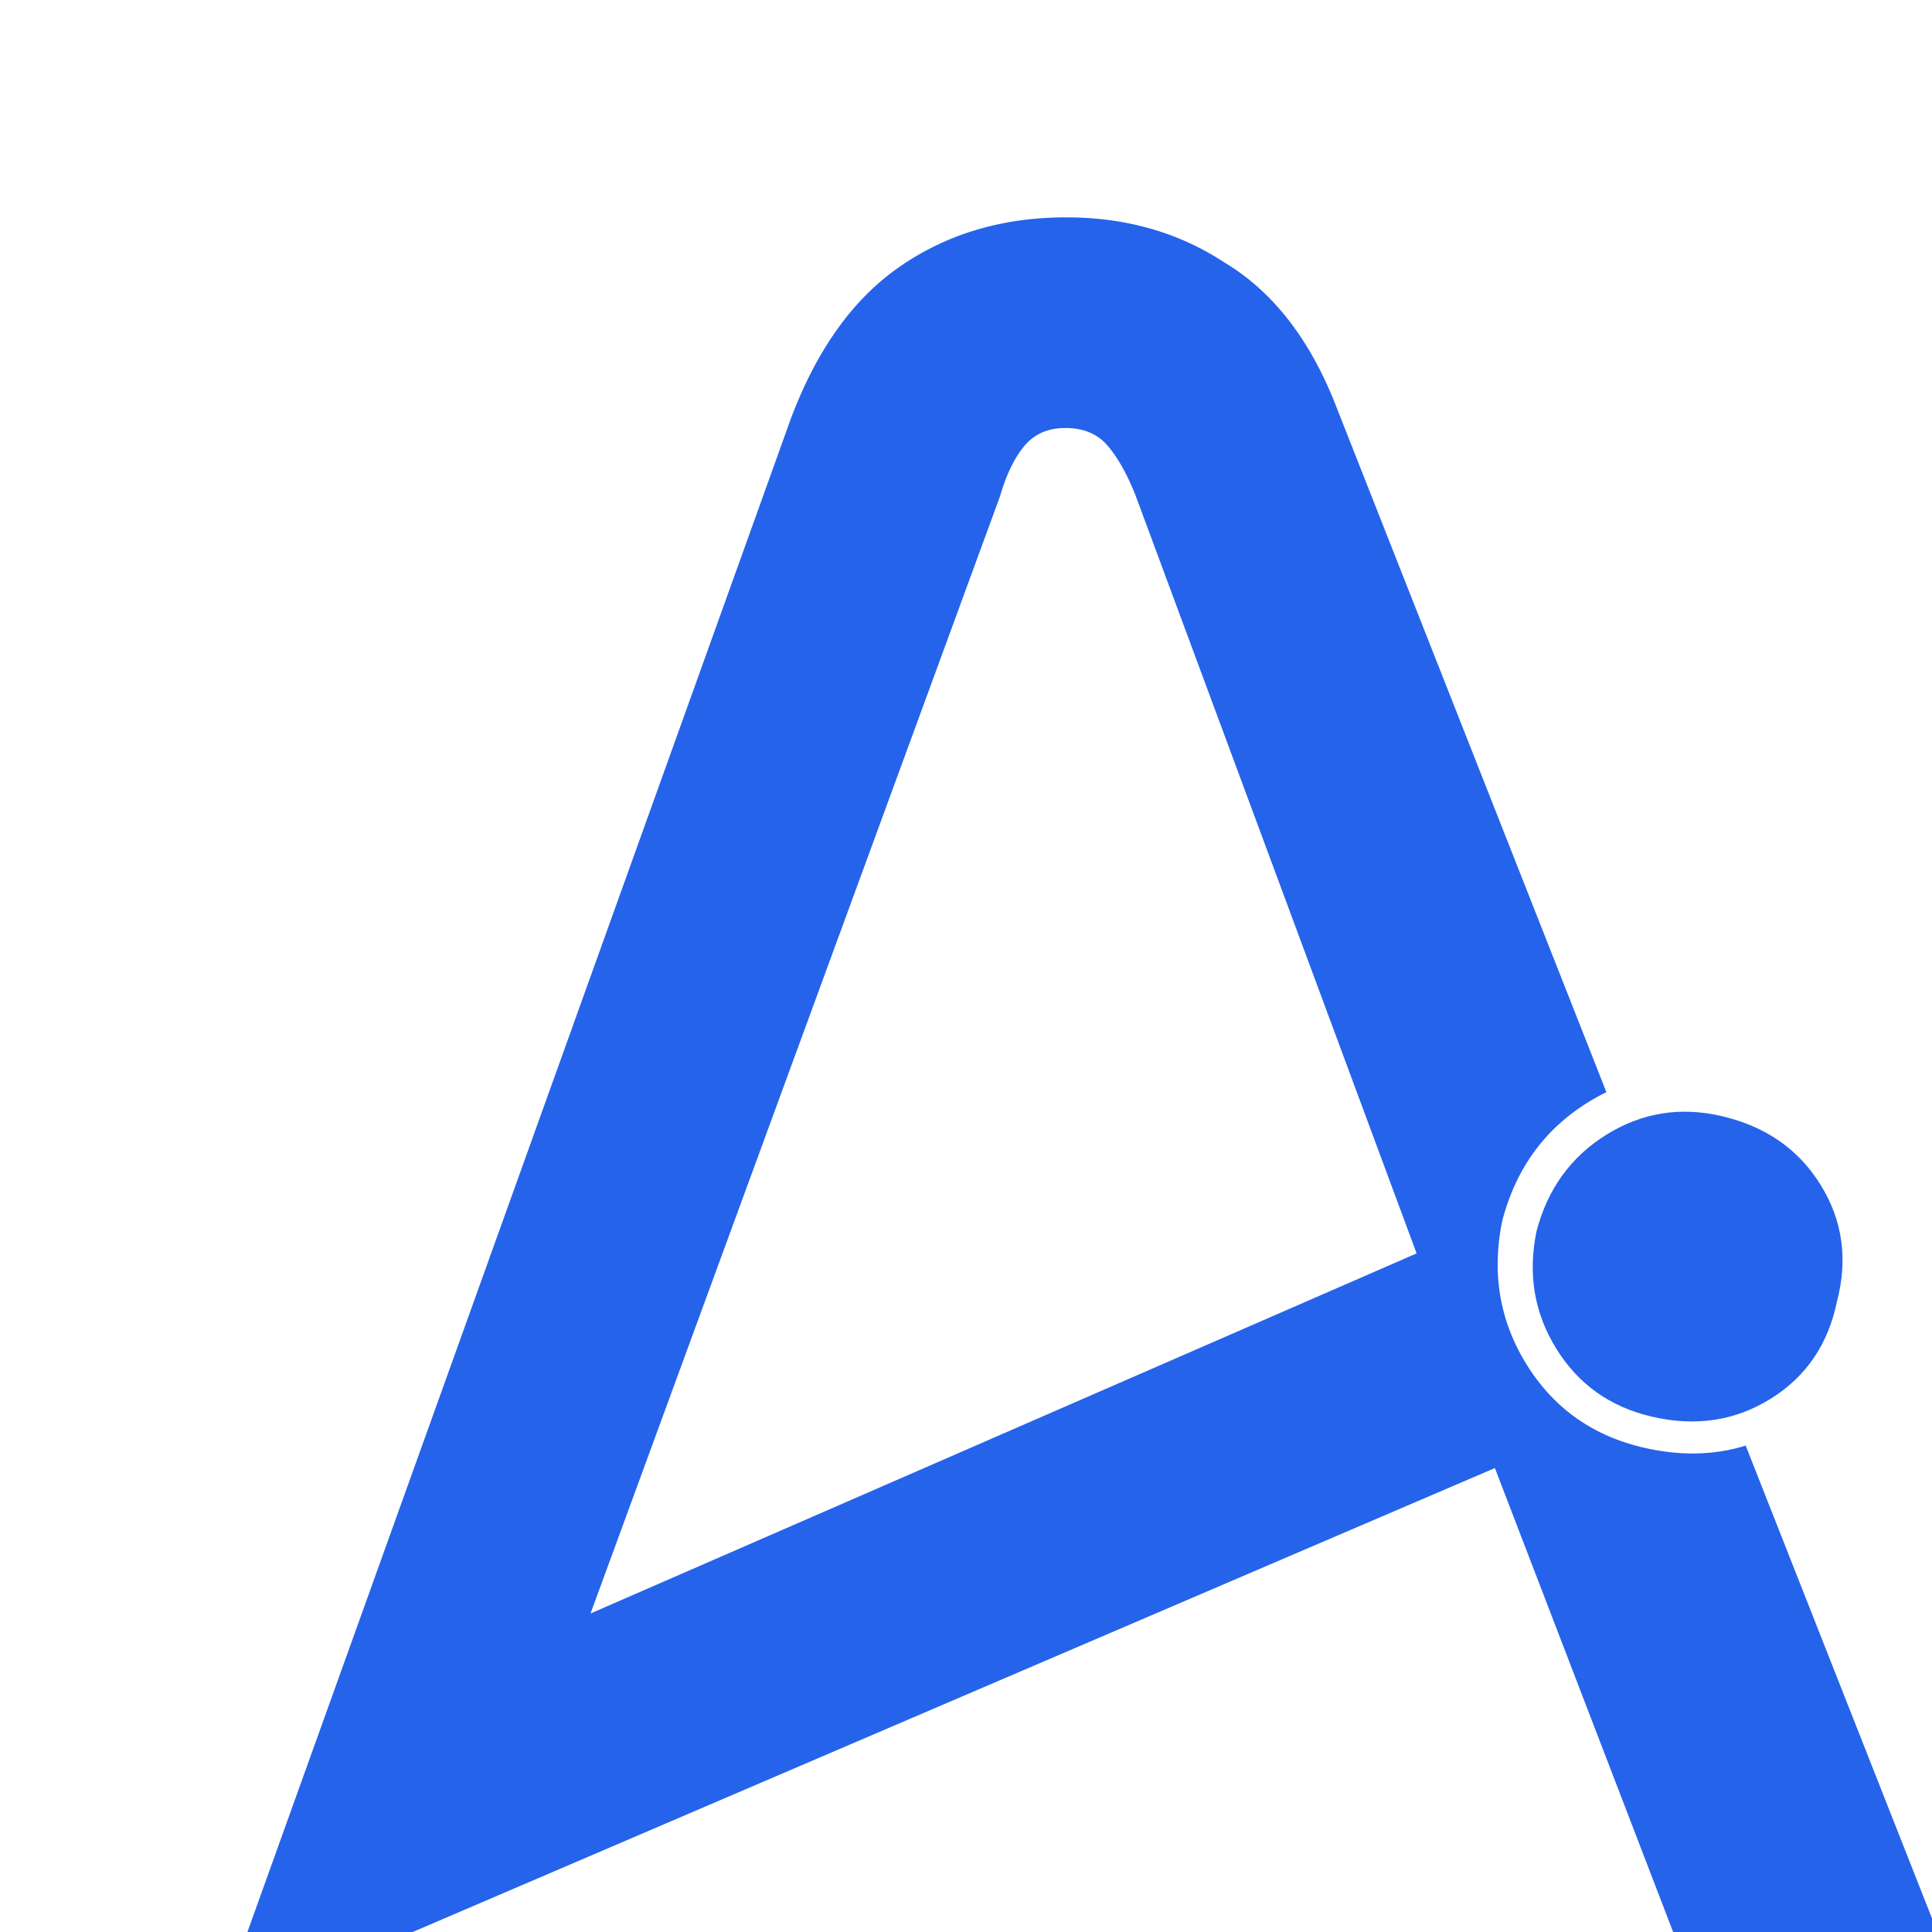
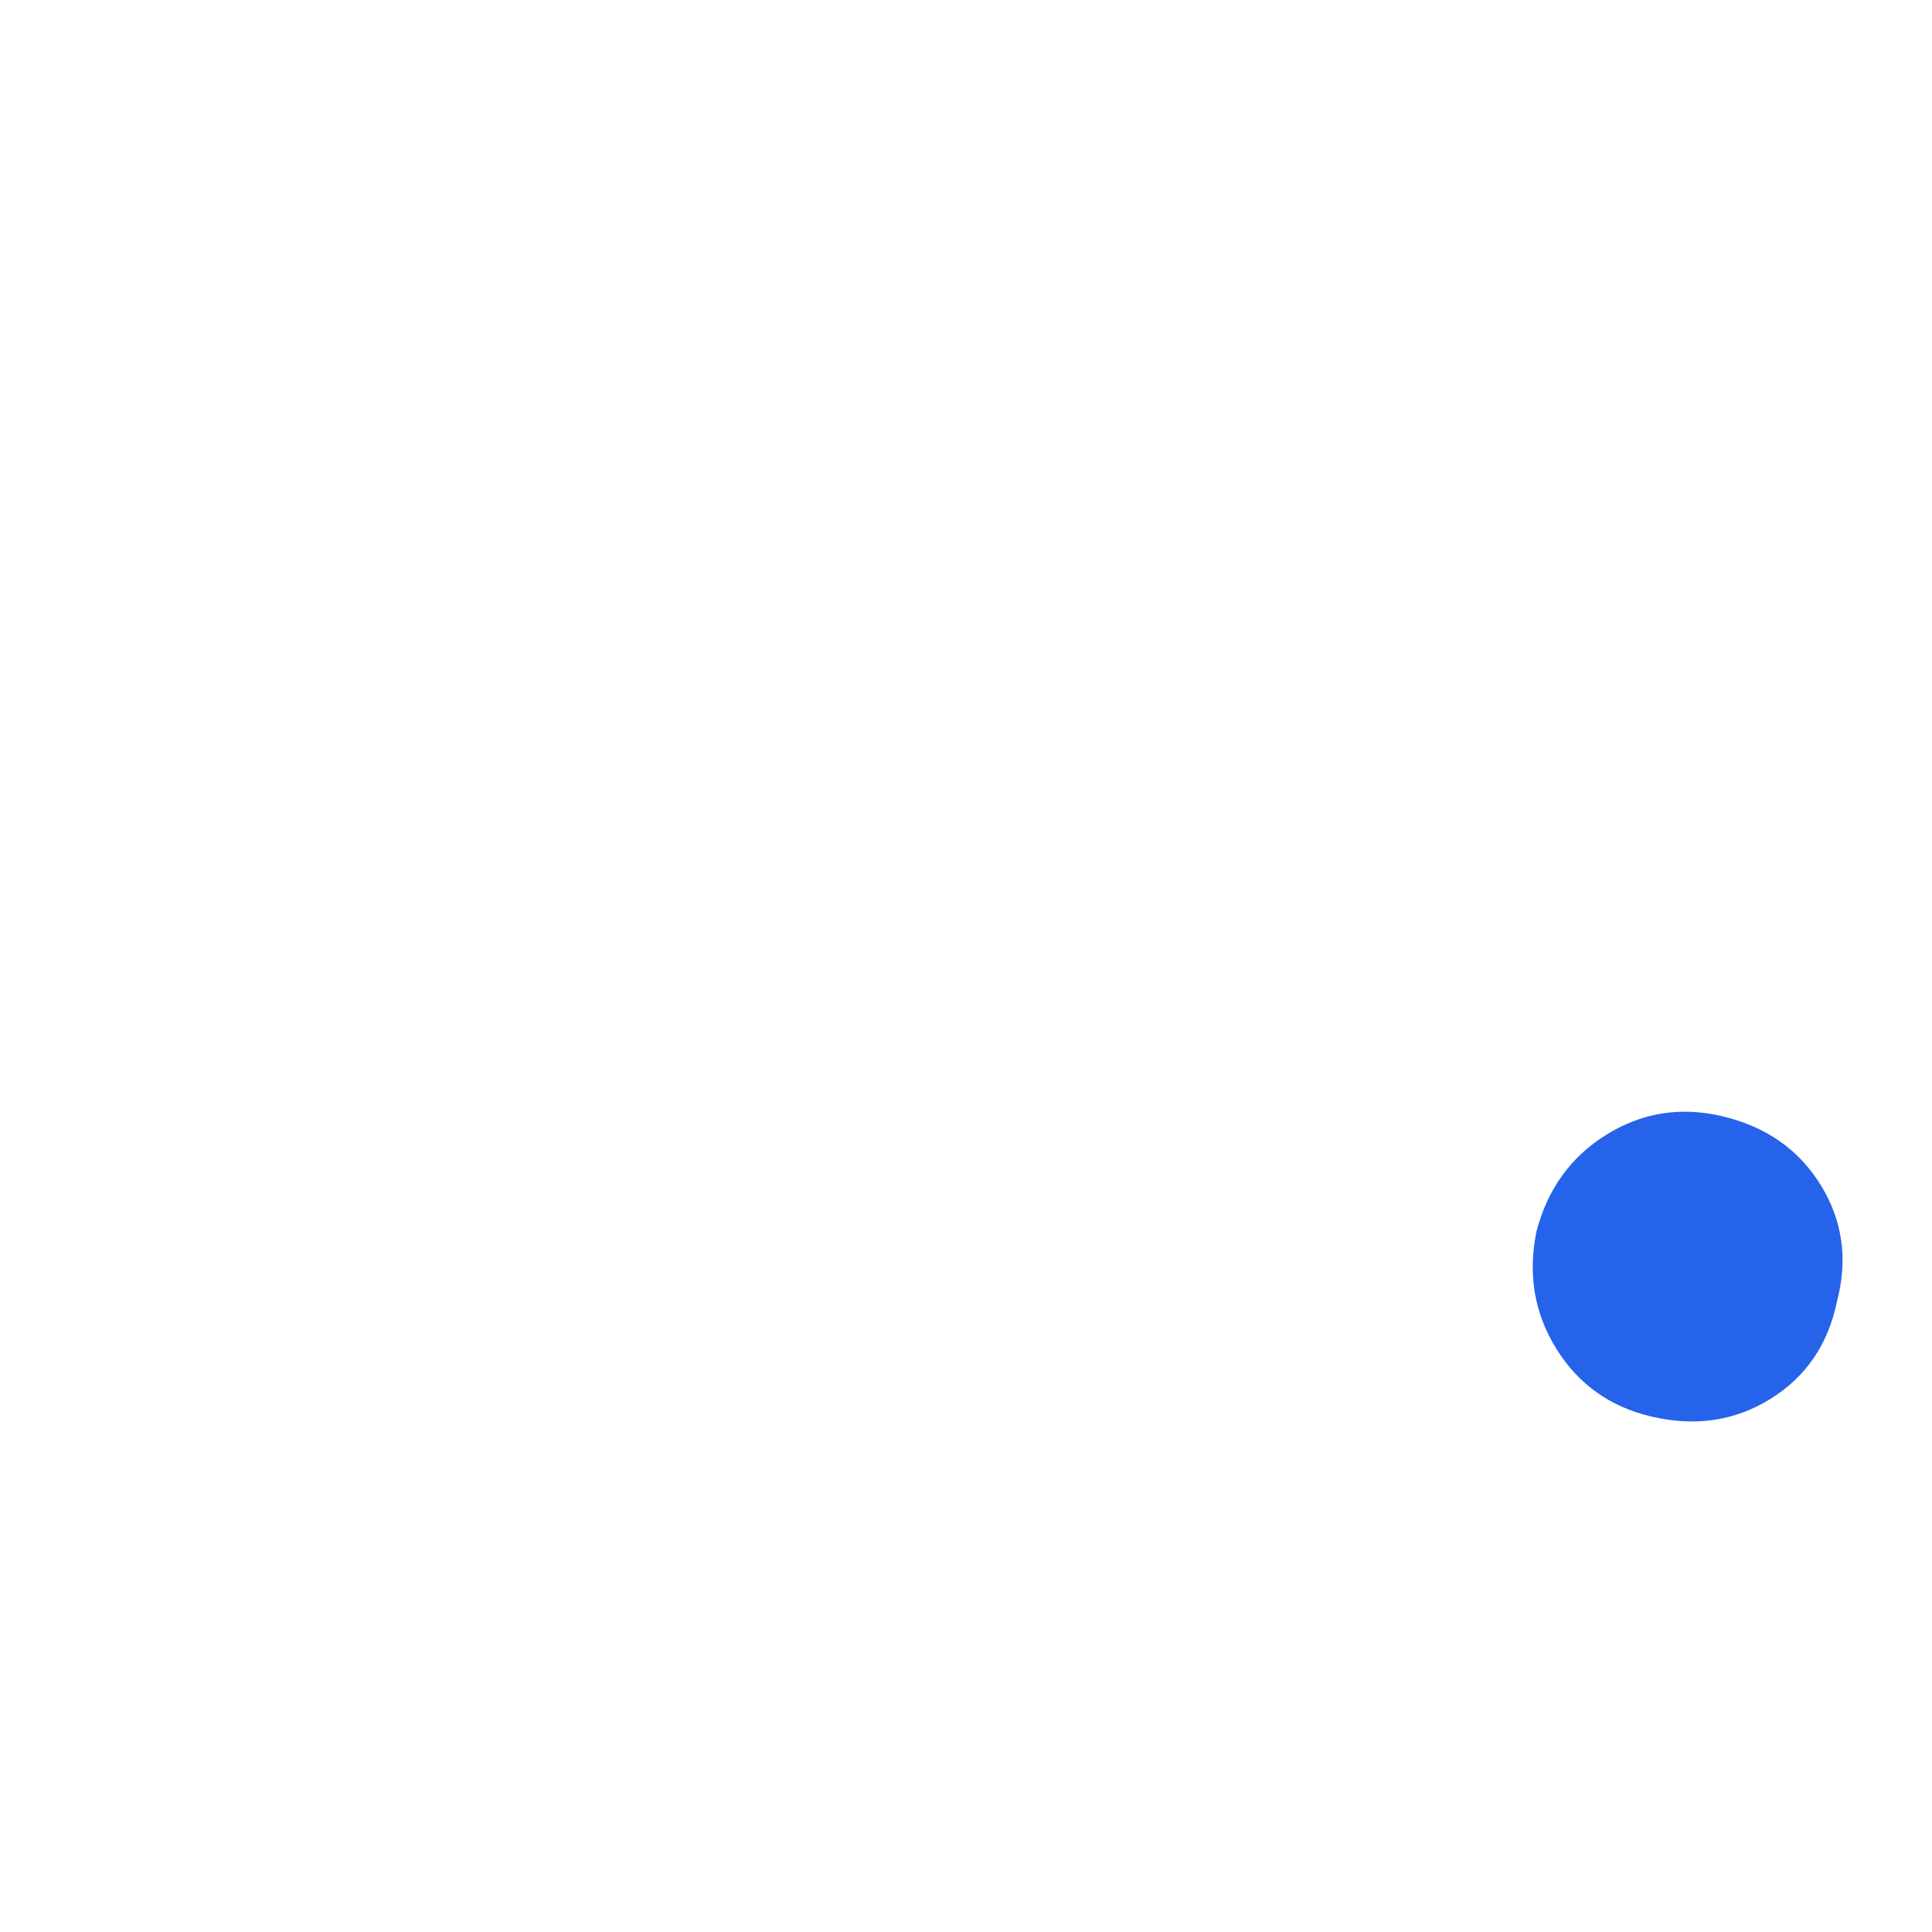
<svg xmlns="http://www.w3.org/2000/svg" width="32" height="32" viewBox="0 0 32 32" fill="none">
  <g transform="scale(0.18) translate(20, 20)">
-     <path fill-rule="evenodd" clip-rule="evenodd" d="M77.623.004q8.538-.128 15.063 4.16 6.754 4.053 10.356 13.463L127.818 80.5a19 19 0 0 0-1.703.94q-6 3.725-7.877 10.878-1.488 7.243 2.239 13.243t10.729 7.637q5.037 1.178 9.428-.178l19.733 50.076-24.228.361-18.584-48.37L0 165.484 52.743 18.606Q56.293 9.09 62.69 4.61 69.085.13 77.623.004m.288 19.382q-2.306.033-3.668 1.67-1.36 1.635-2.238 4.649L34.338 128.469l76.015-33.134-25.888-69.816q-1.199-2.982-2.607-4.577t-3.947-1.556" fill="#2563eb" />
    <path d="M127.818 84.411q4.902-3.043 10.621-1.707 6.039 1.411 9.082 6.313 3.044 4.9 1.511 10.743-1.215 5.916-6.116 8.96-4.901 3.043-10.939 1.632-5.72-1.338-8.764-6.238t-1.828-10.817q1.533-5.843 6.433-8.886" fill="#2563eb" />
  </g>
</svg>